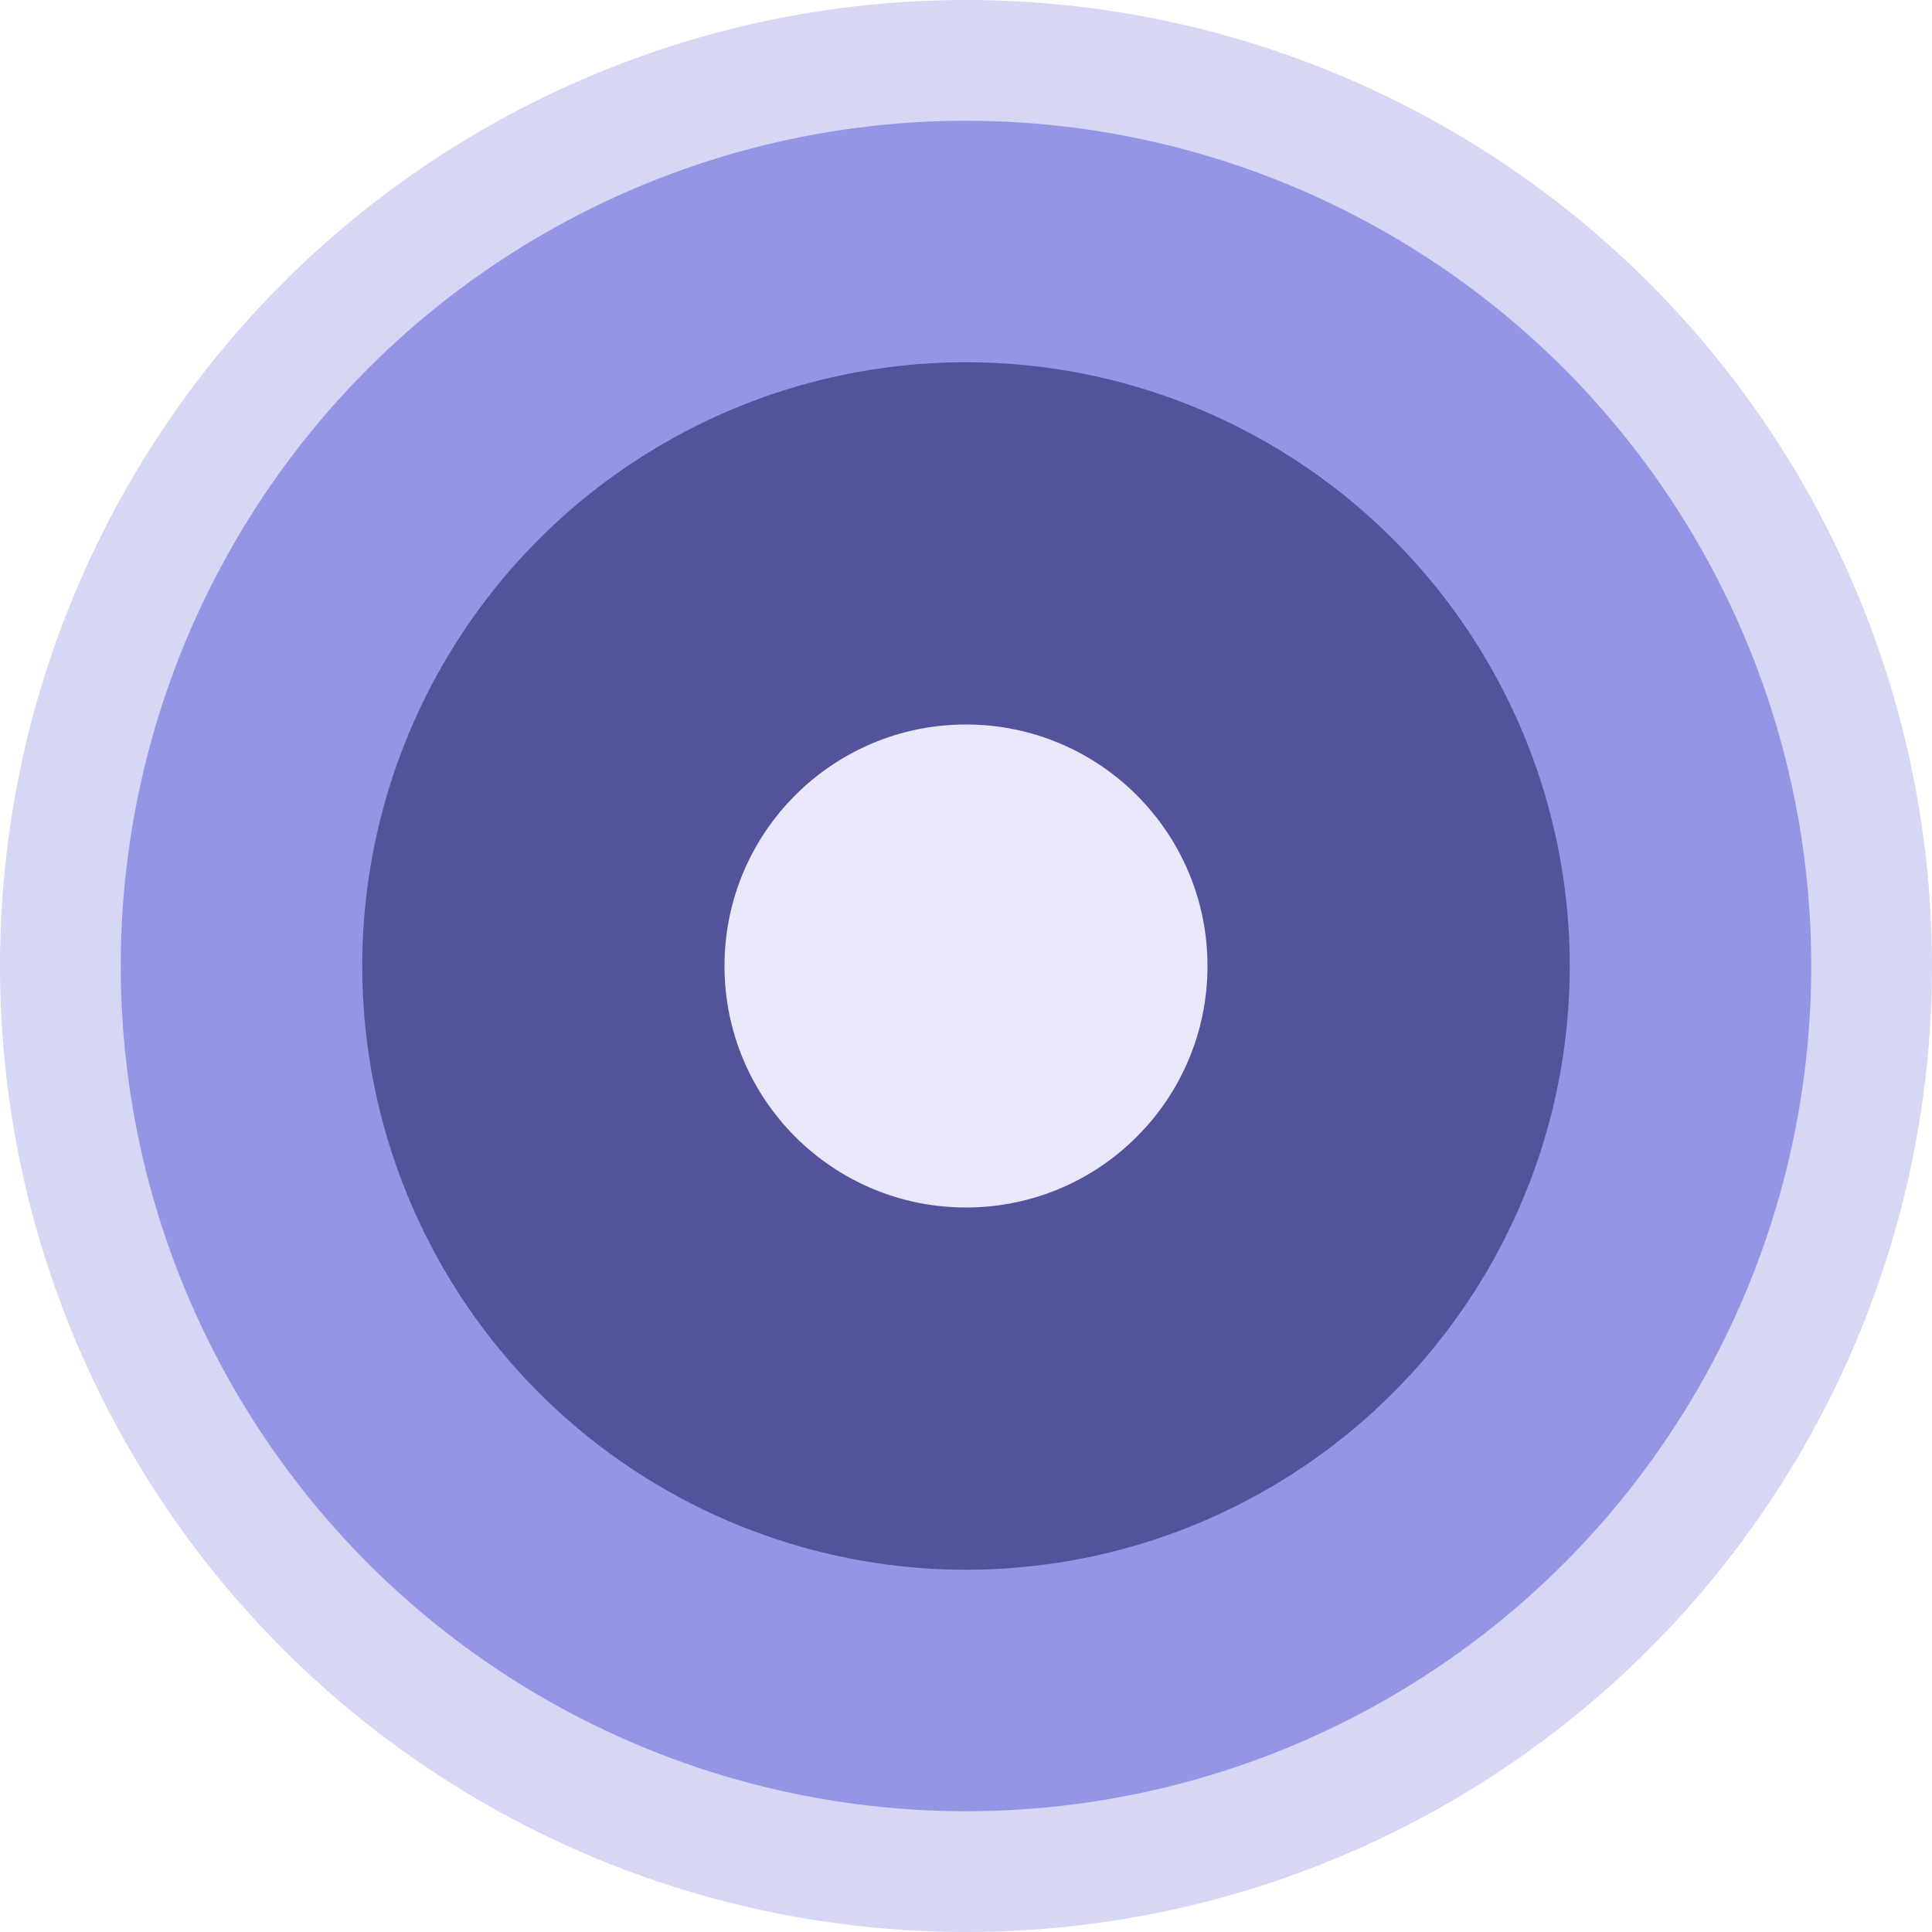
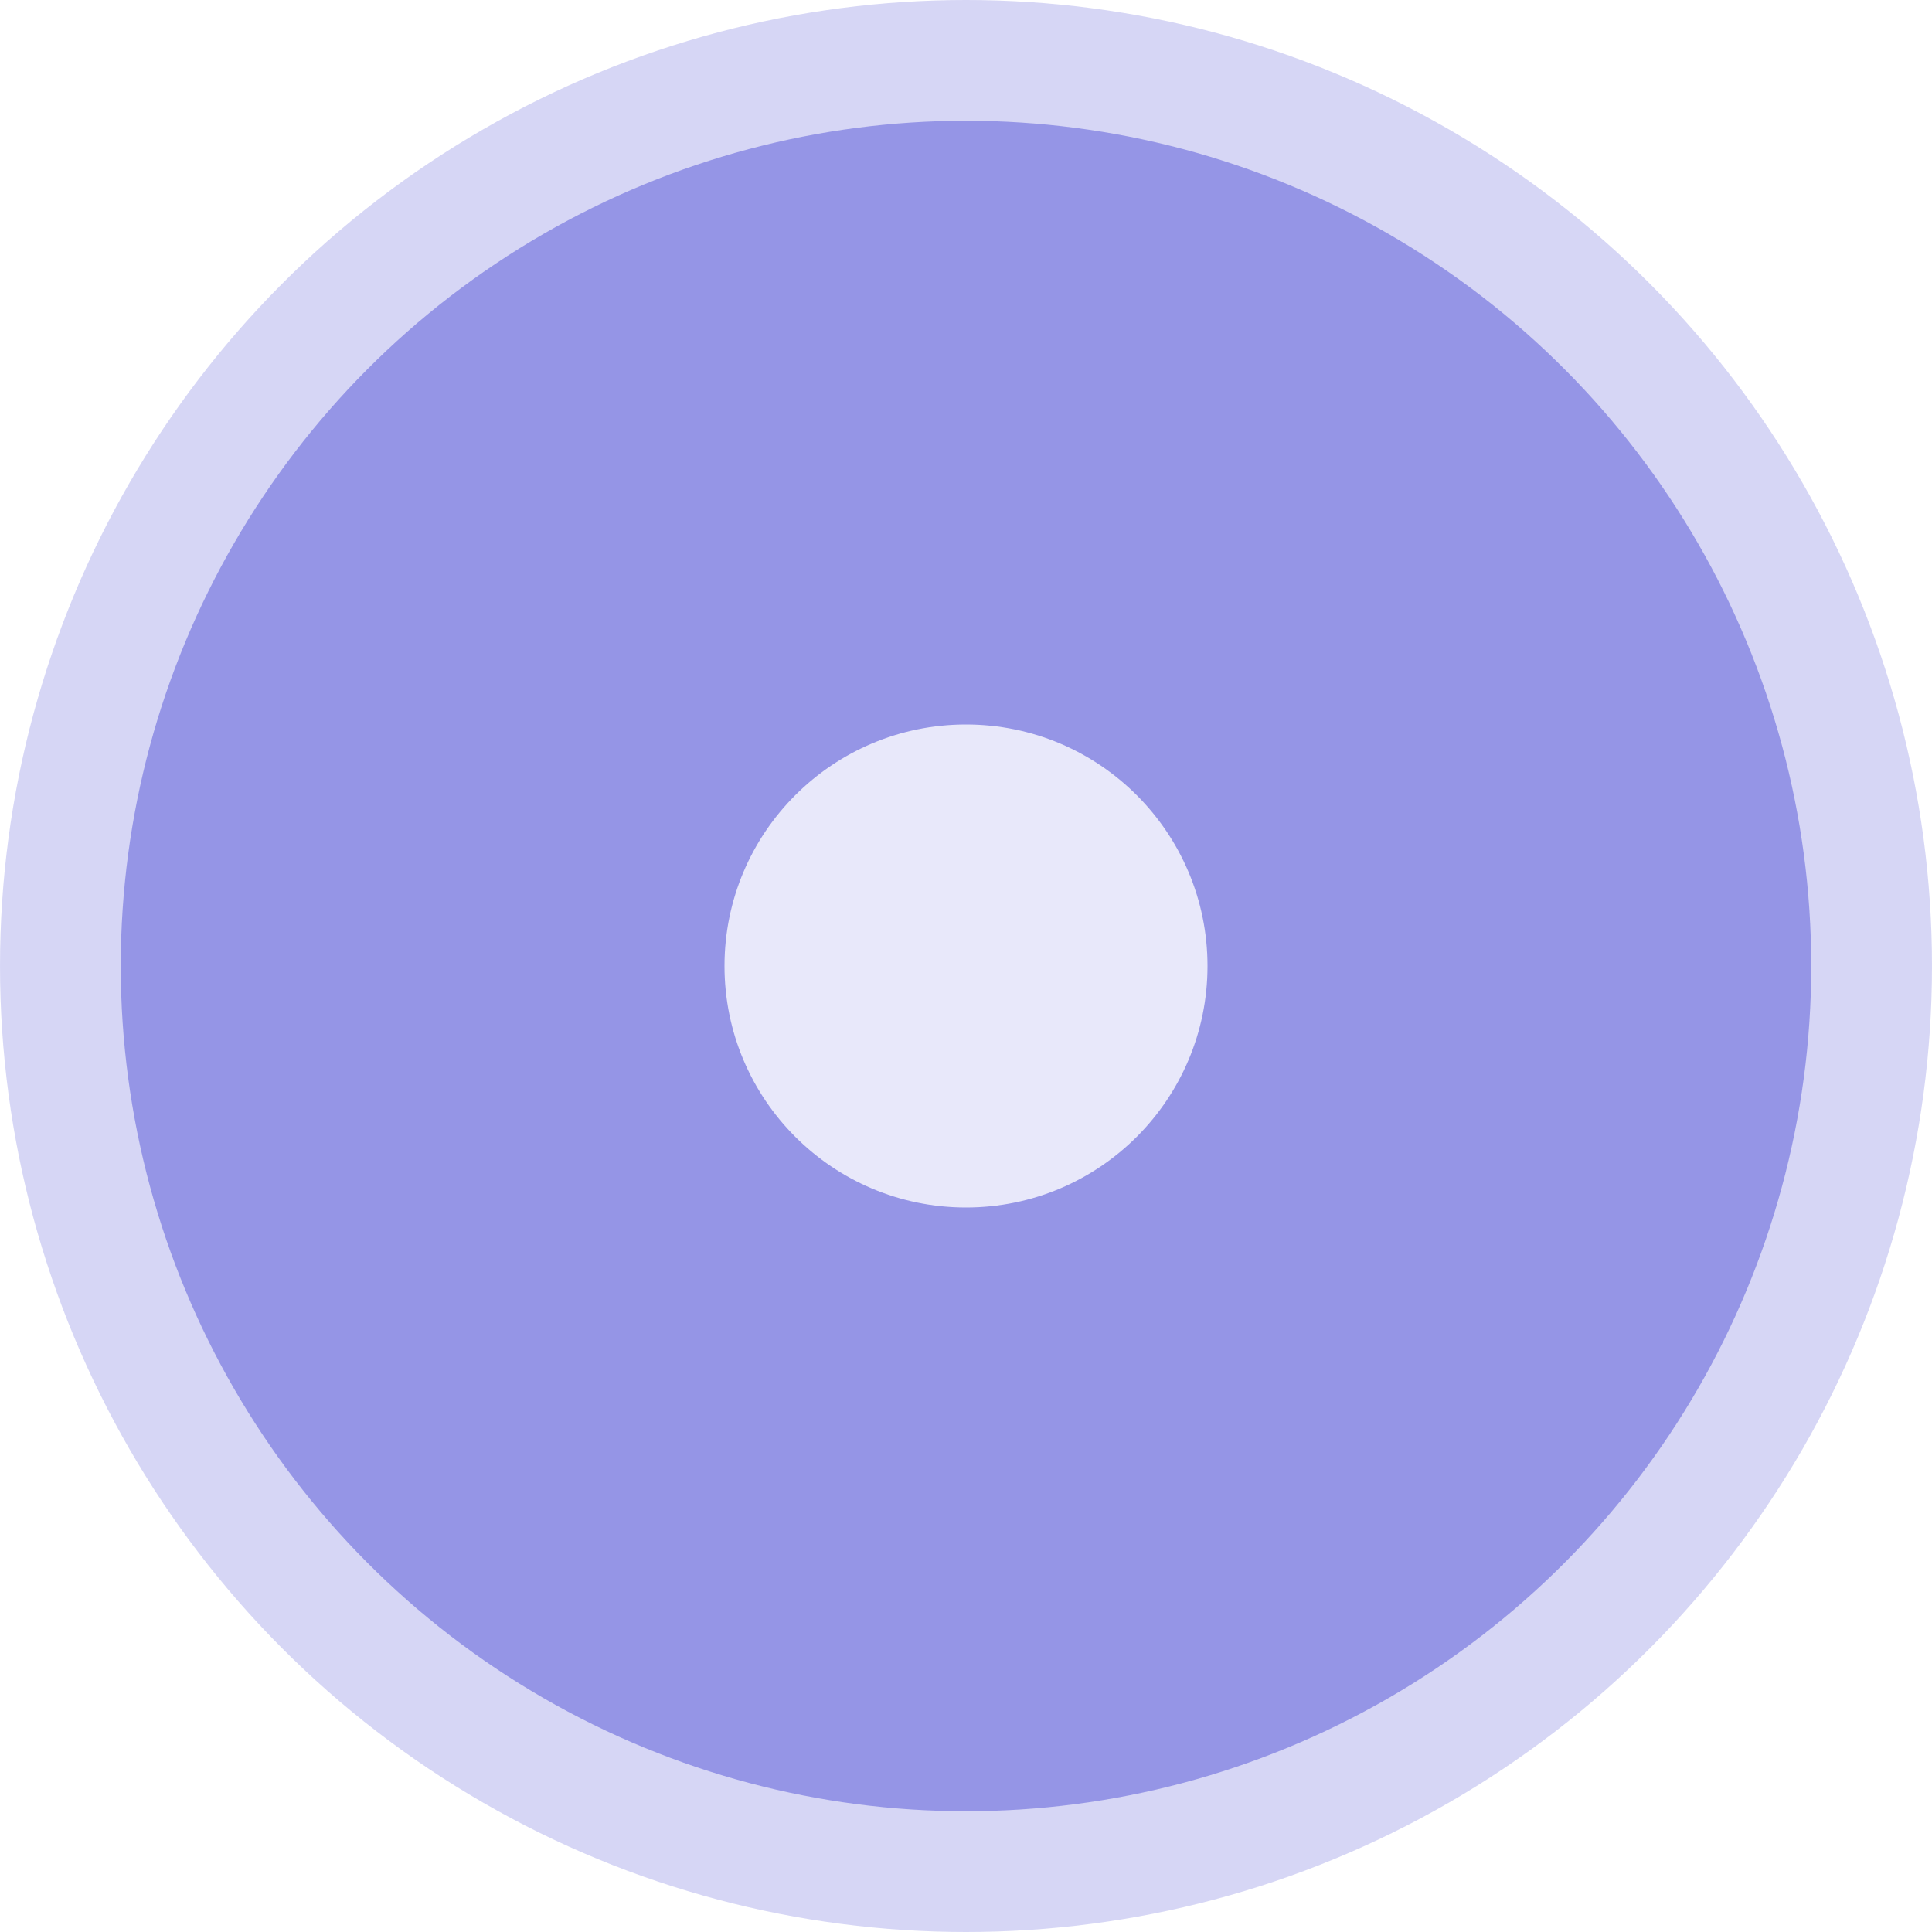
<svg xmlns="http://www.w3.org/2000/svg" width="32" height="32" viewBox="0 0 32 32" fill="none">
  <circle opacity="0.5" cx="16" cy="16" r="16" fill="#AFAFED" />
  <circle opacity="0.5" cx="16" cy="16" r="14" fill="#5554D9" />
-   <circle opacity="0.5" cx="16" cy="16" r="10" fill="#131252" />
  <circle cx="16" cy="16" r="4" fill="#E8E8FA" />
</svg>